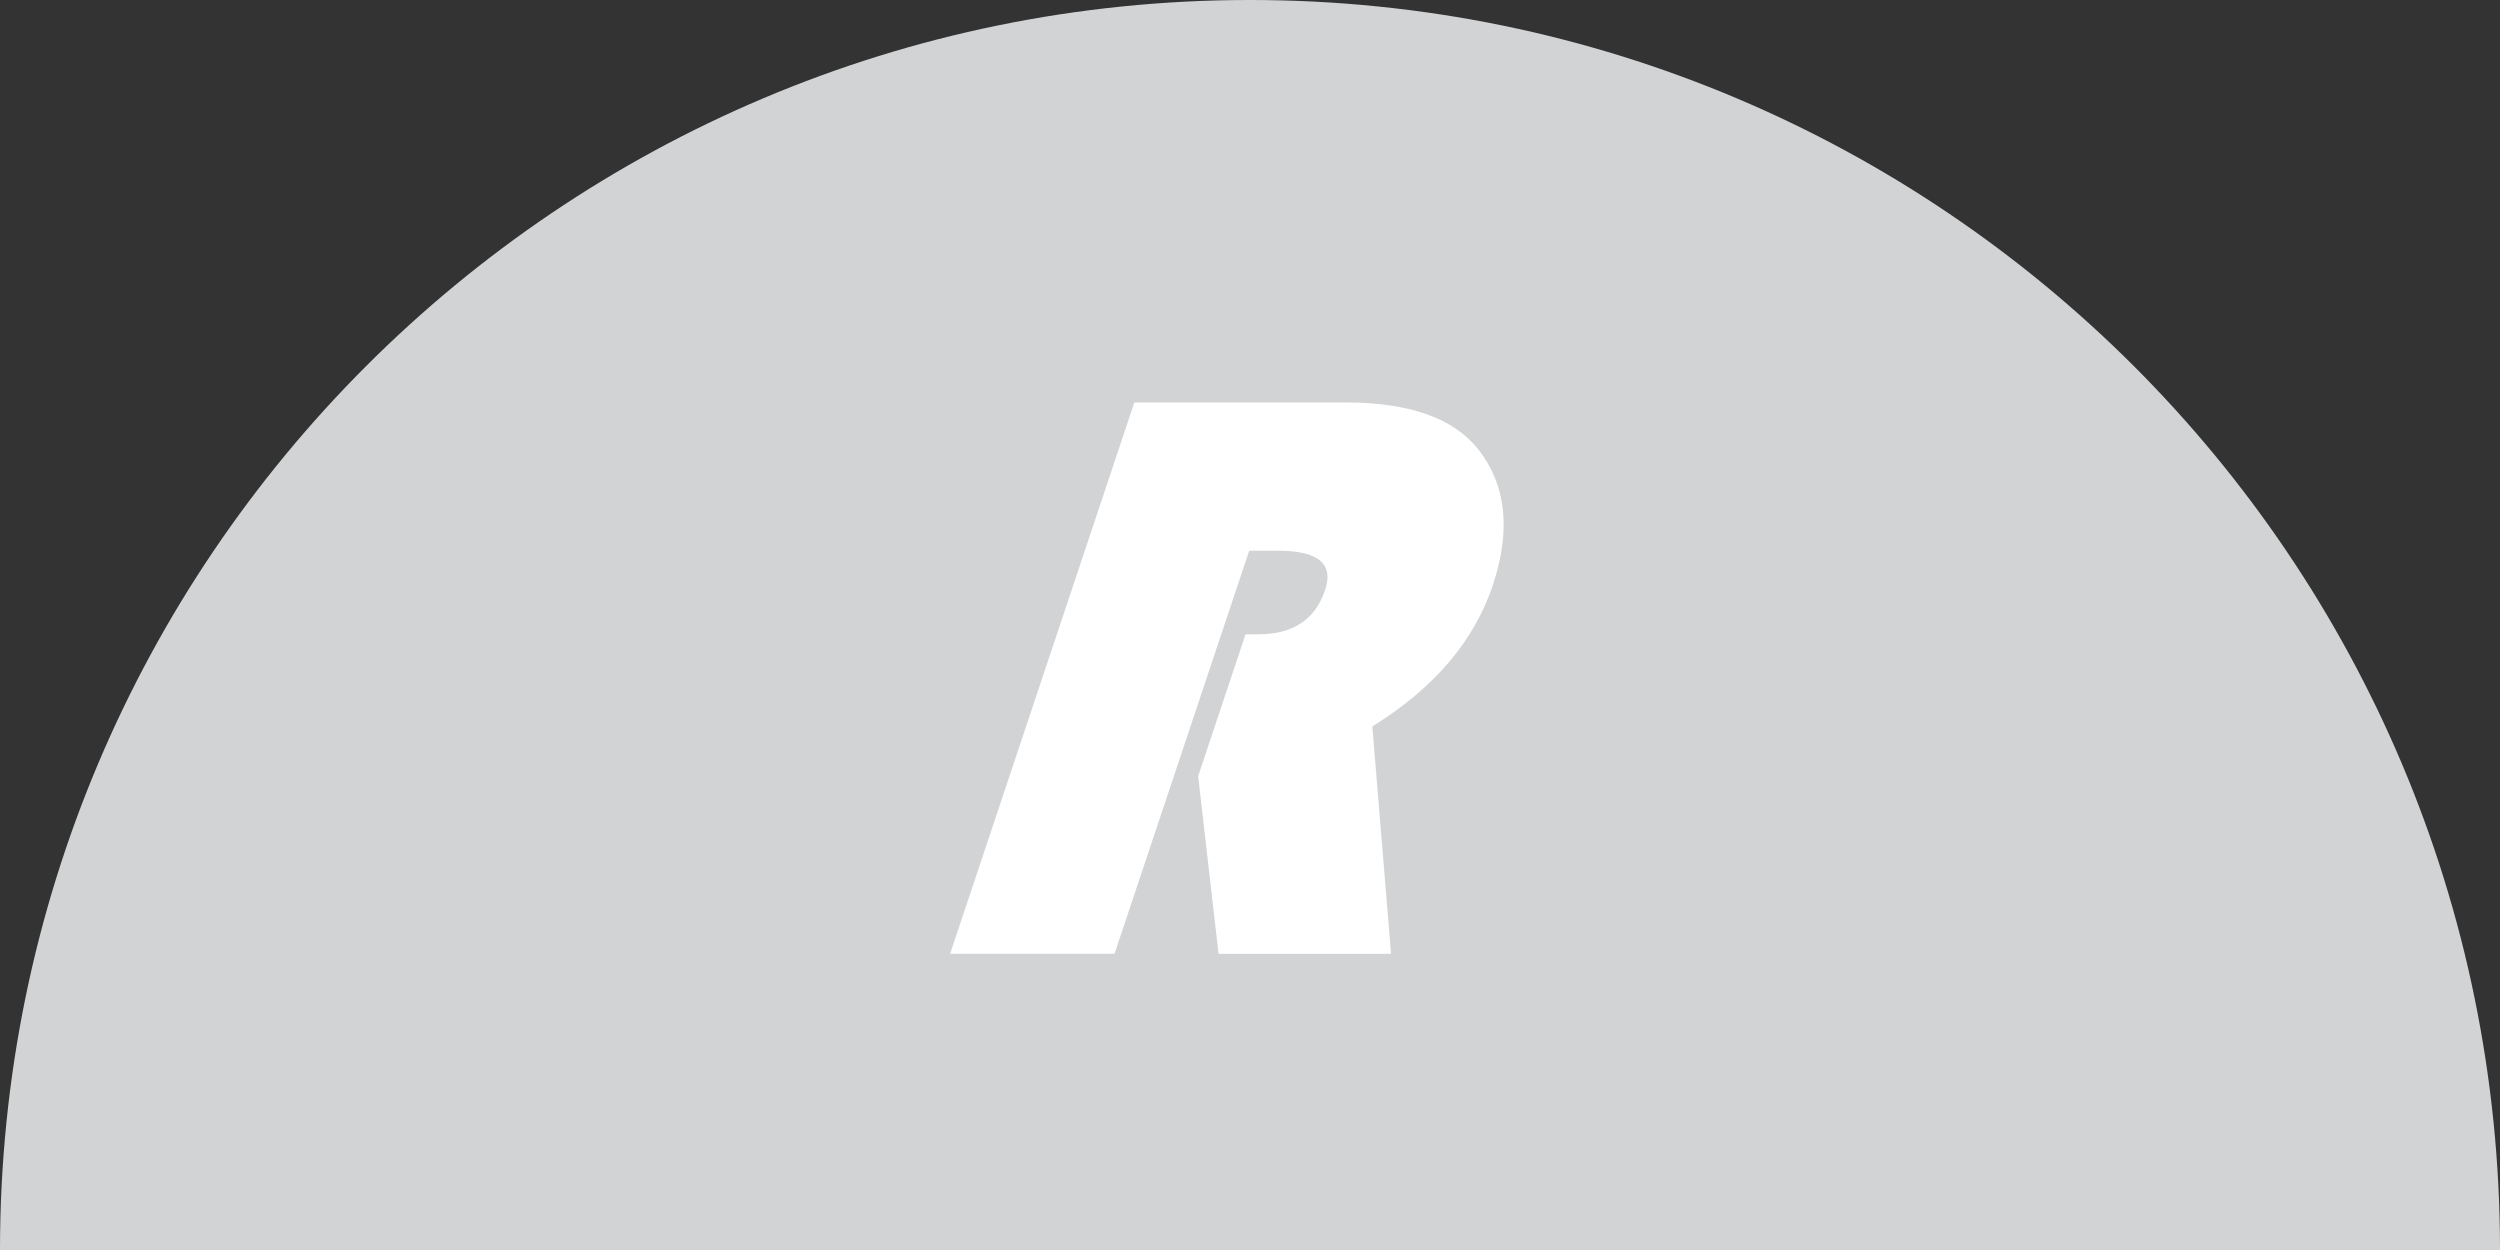
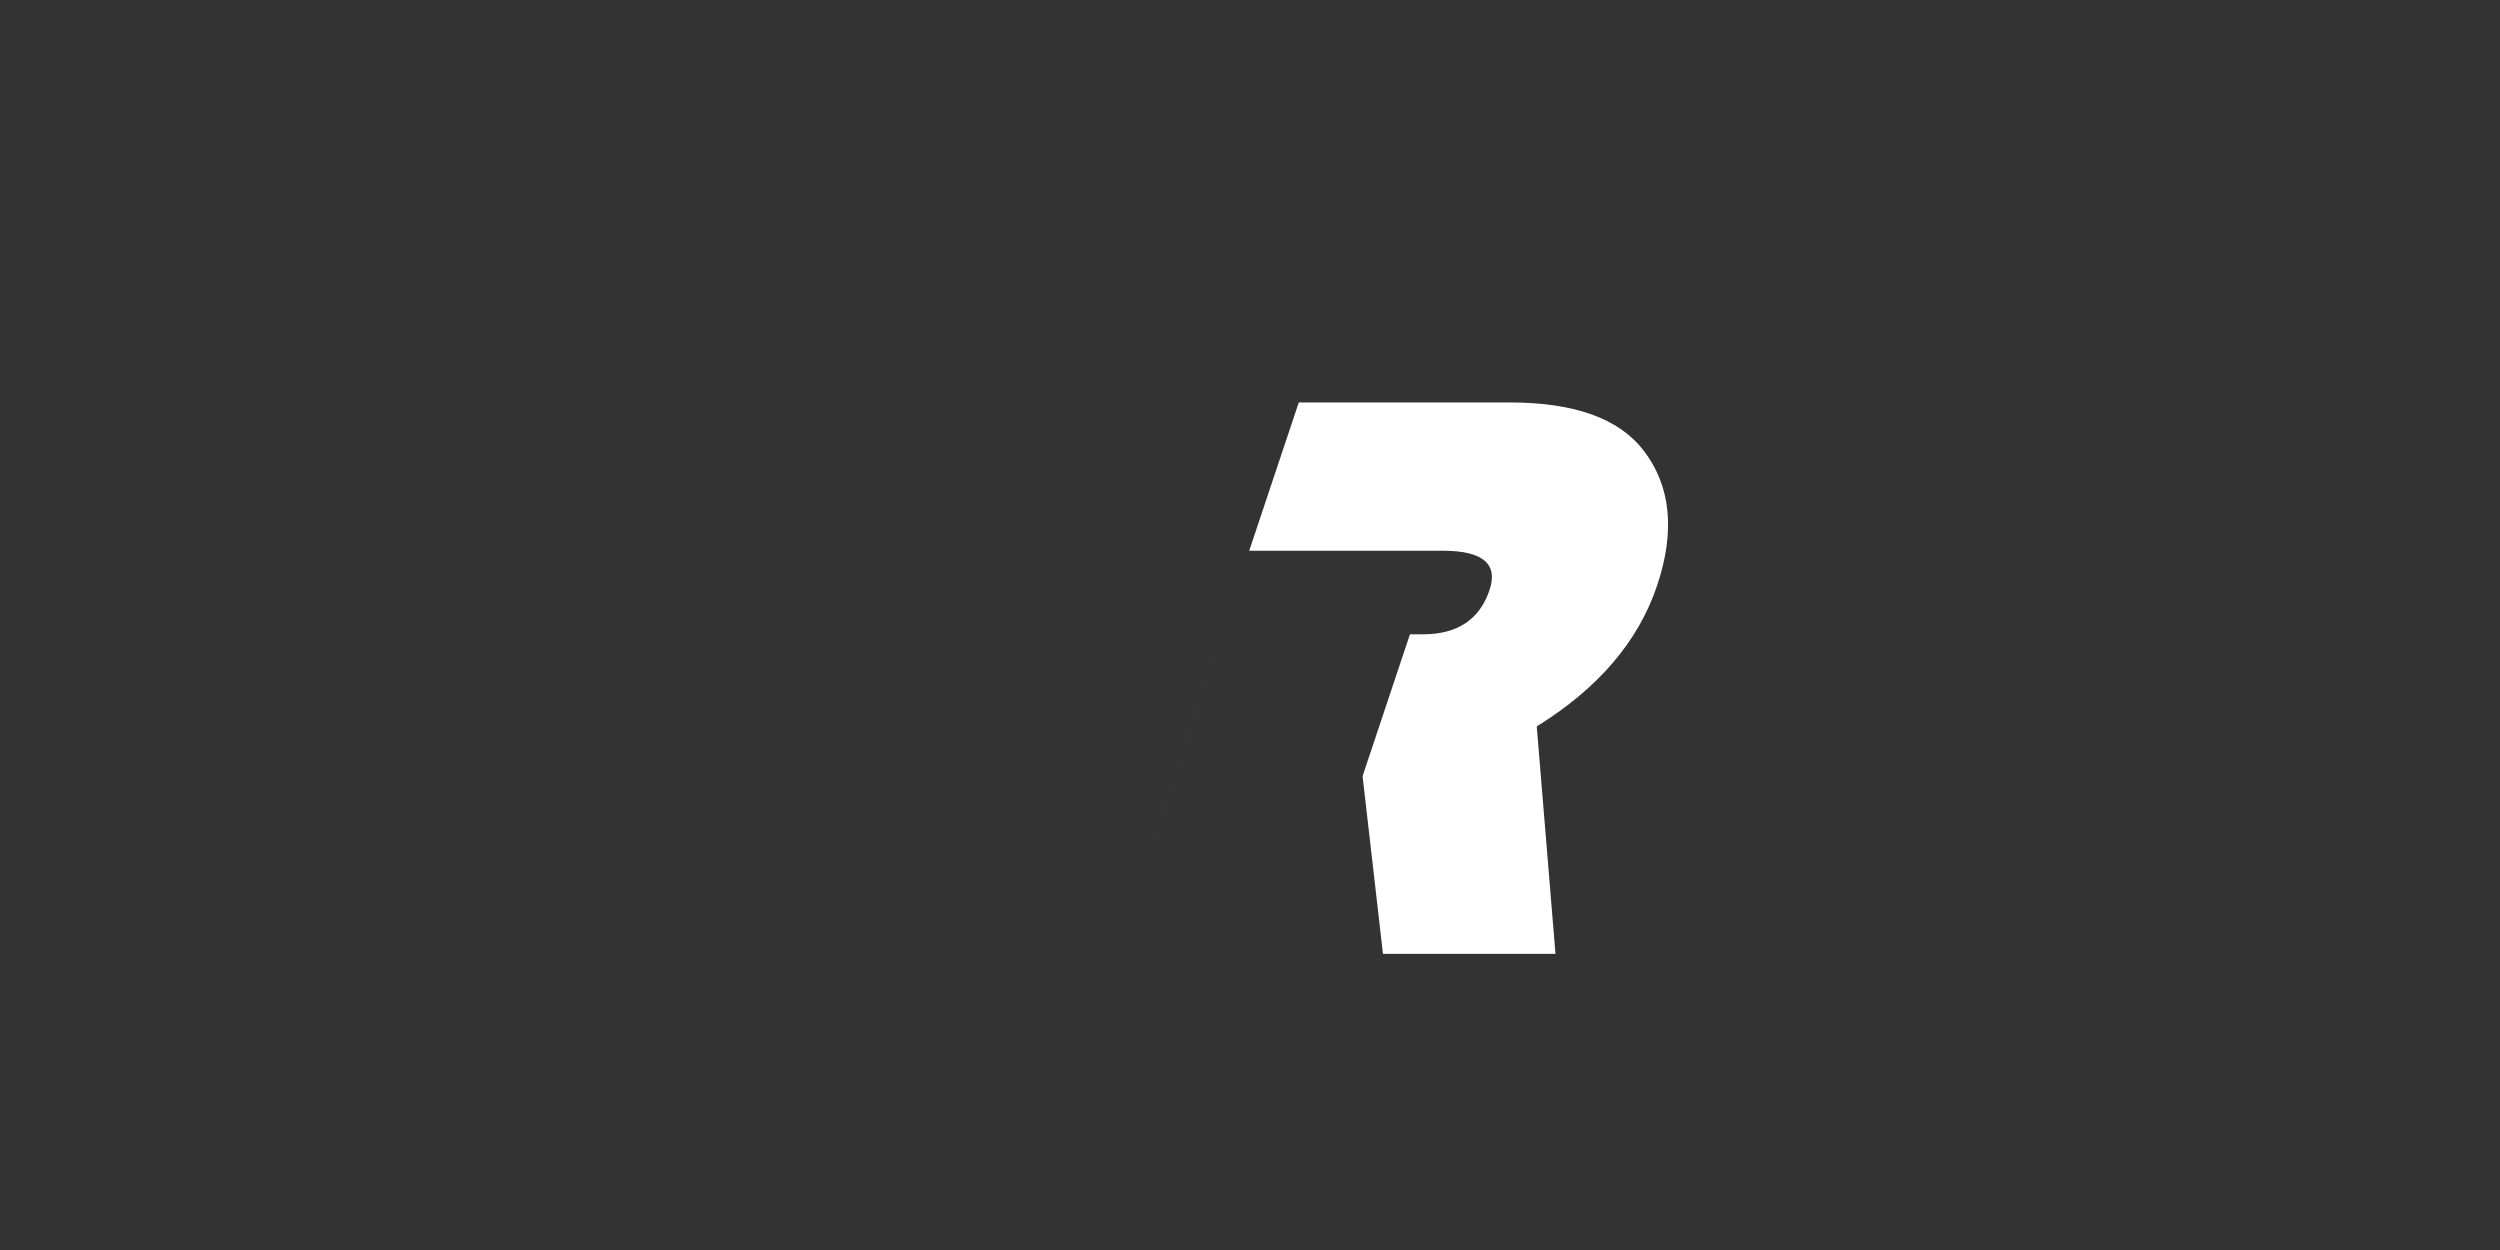
<svg xmlns="http://www.w3.org/2000/svg" version="1.1" id="Layer_1" x="0px" y="0px" width="52.821px" height="26.41px" viewBox="0 0 52.821 26.41" enable-background="new 0 0 52.821 26.41" xml:space="preserve">
  <rect x="0" y="0" width="52.821" height="26.41" fill="#333333" stroke="none" />
  <g>
-     <path fill="#D1D3D4" d="M0,26.41C0,11.824,11.824,0,26.41,0s26.411,11.824,26.411,26.41H0z" />
    <g>
-       <path fill="#FFFFFF" d="M26.394,11.635l-2.846,8.518h-3.474l3.893-11.65h4.458c1.357,0,2.299,0.335,2.821,1.007    c0.581,0.751,0.679,1.704,0.293,2.859c-0.394,1.178-1.241,2.172-2.544,2.979l0.396,4.806h-3.645l-0.431-3.755l1.001-2.997h0.273    c0.73,0,1.2-0.313,1.409-0.938c0.185-0.552-0.146-0.828-0.989-0.828H26.394z" />
+       <path fill="#FFFFFF" d="M26.394,11.635l-2.846,8.518l3.893-11.65h4.458c1.357,0,2.299,0.335,2.821,1.007    c0.581,0.751,0.679,1.704,0.293,2.859c-0.394,1.178-1.241,2.172-2.544,2.979l0.396,4.806h-3.645l-0.431-3.755l1.001-2.997h0.273    c0.73,0,1.2-0.313,1.409-0.938c0.185-0.552-0.146-0.828-0.989-0.828H26.394z" />
    </g>
  </g>
</svg>